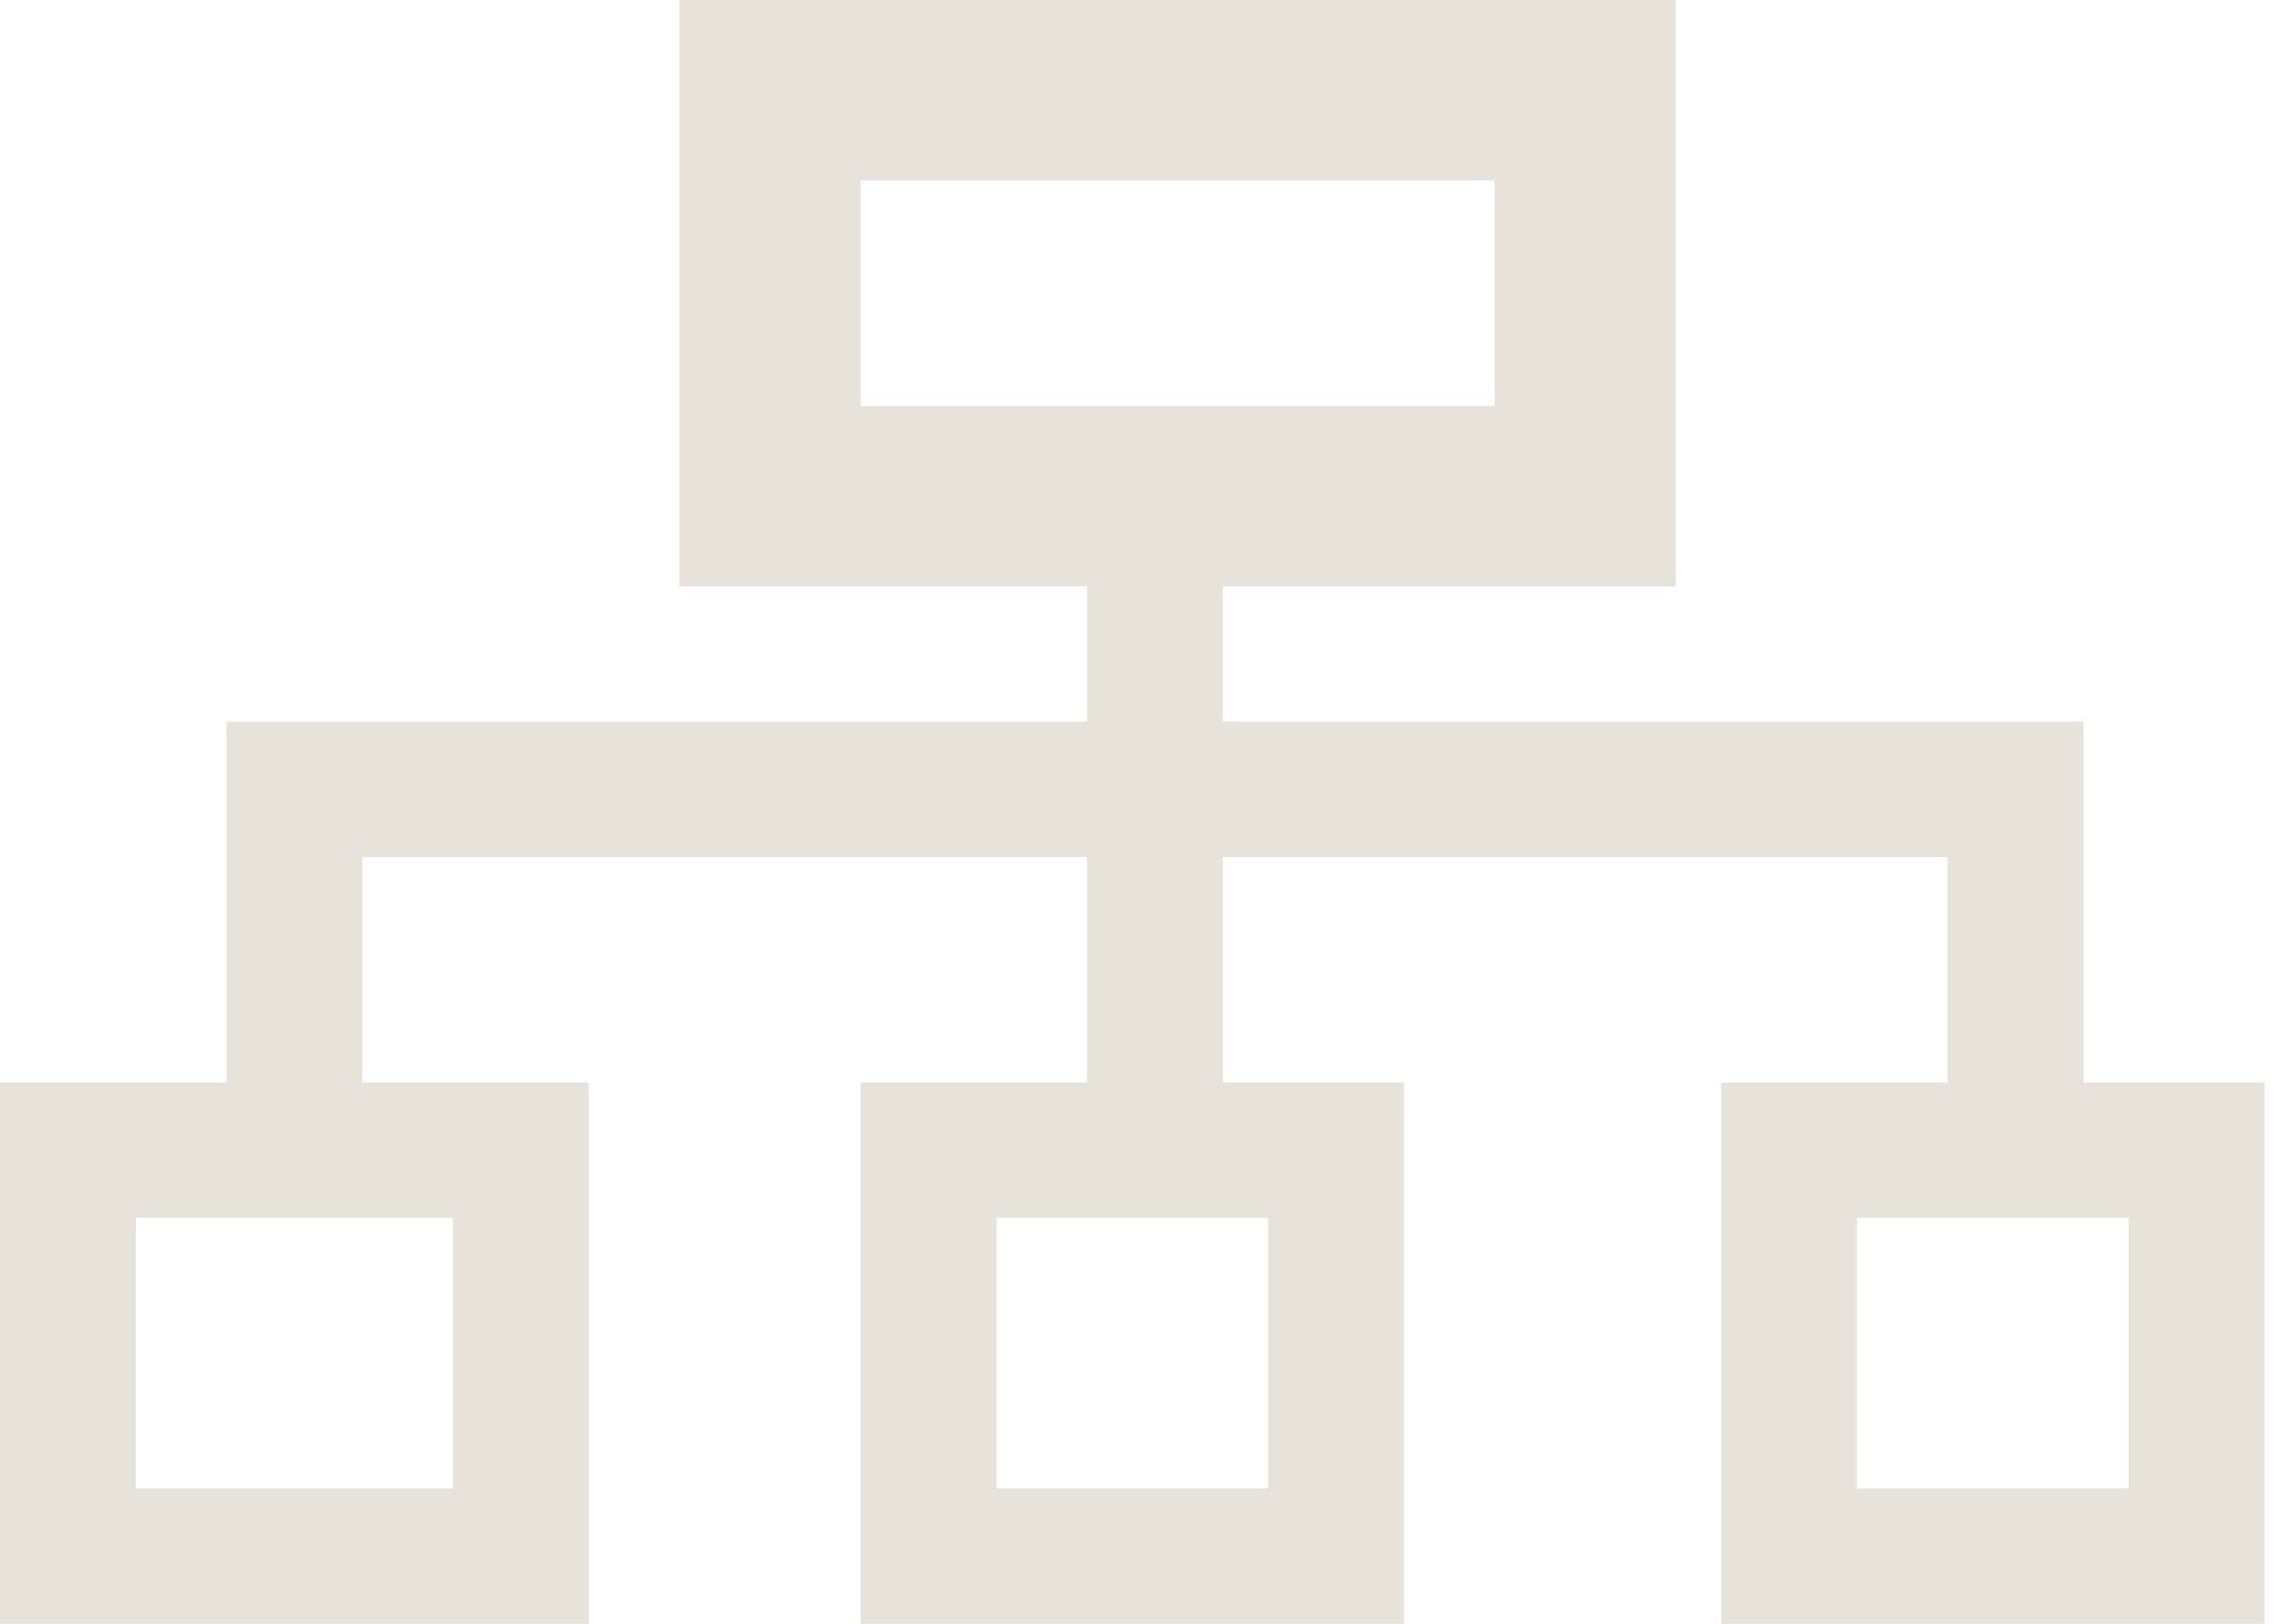
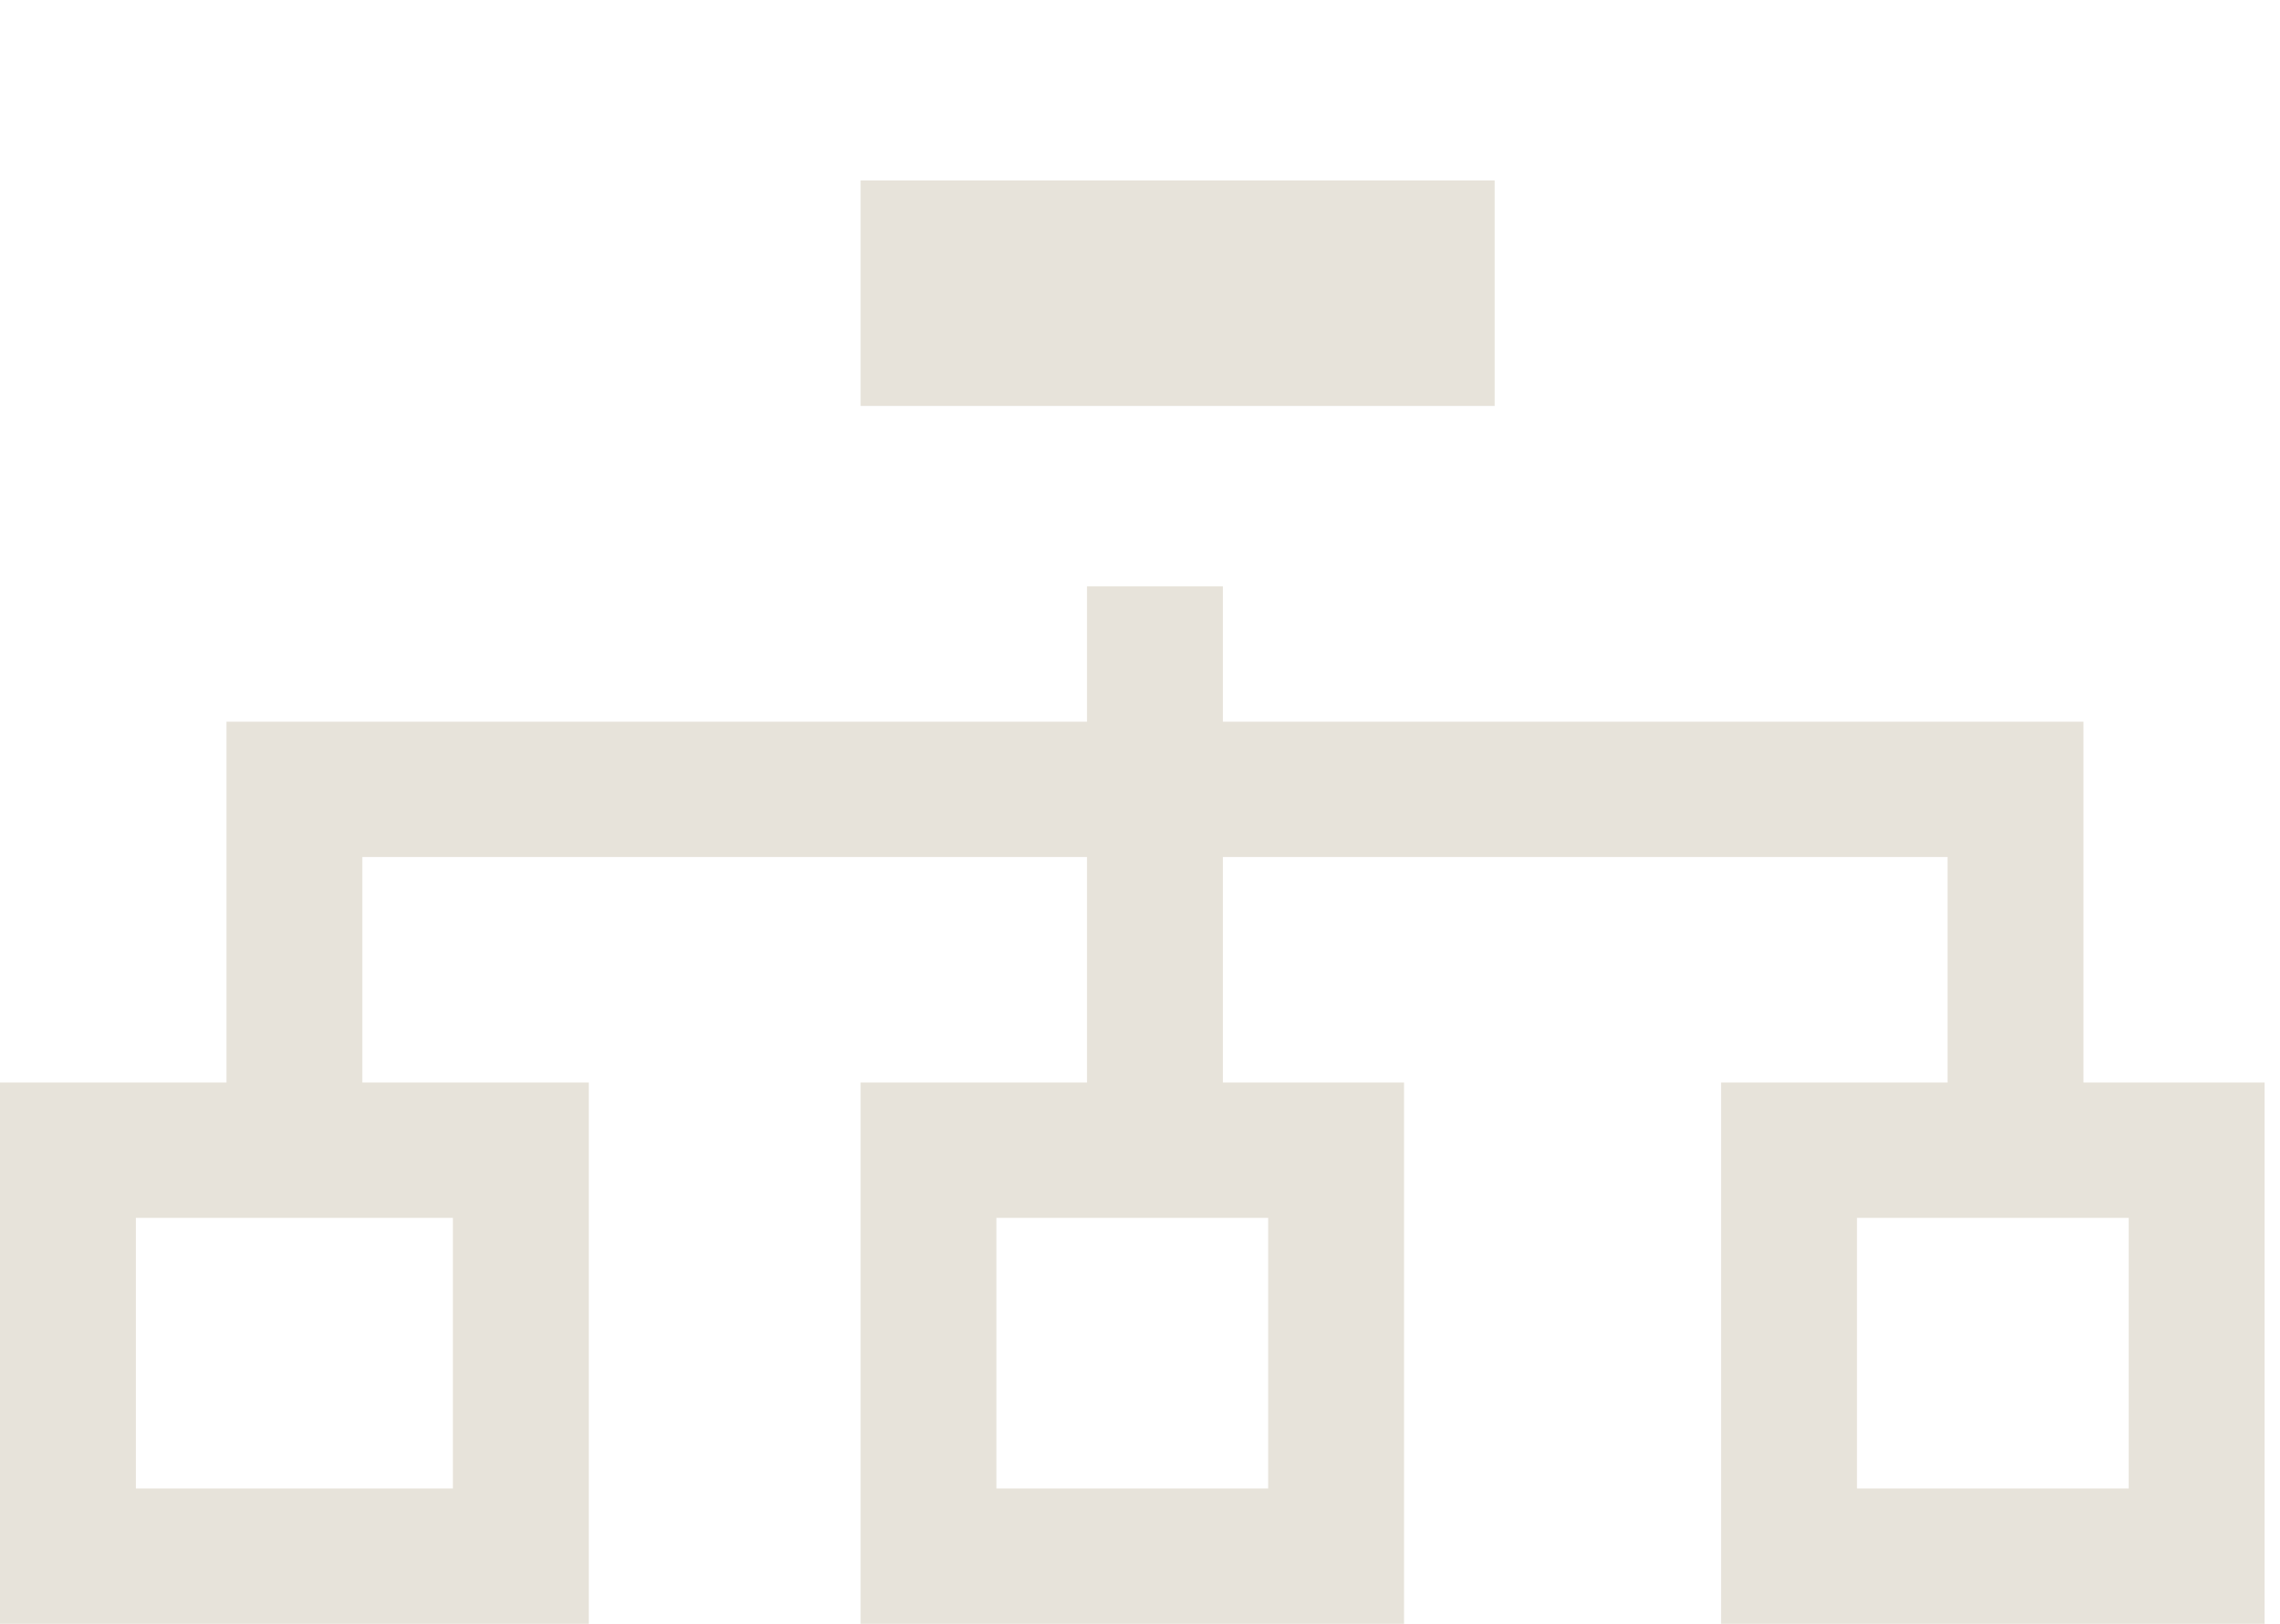
<svg xmlns="http://www.w3.org/2000/svg" width="73" height="52" viewBox="0 0 73 52" fill="none">
-   <path d="M66.707 34.667V24.556V23.111H39.154V18.778H53.655V0H21.752V18.778H34.803V23.111H7.251V24.556V27.444V34.667H0V52H18.852V34.667H11.601V27.444H34.803V34.667H27.553V52H44.954V34.667H39.154V27.444H62.356V34.667H55.105V52H72.507V34.667H66.707ZM27.553 5.778H47.855V13H27.553V5.778ZM14.501 47.667H4.35V39H14.501V47.667ZM40.604 47.667H31.903V39H40.604V47.667ZM68.157 47.667H59.456V39H68.157V47.667Z" fill="#E7E3DA" />
+   <path d="M66.707 34.667V24.556V23.111H39.154V18.778H53.655V0V18.778H34.803V23.111H7.251V24.556V27.444V34.667H0V52H18.852V34.667H11.601V27.444H34.803V34.667H27.553V52H44.954V34.667H39.154V27.444H62.356V34.667H55.105V52H72.507V34.667H66.707ZM27.553 5.778H47.855V13H27.553V5.778ZM14.501 47.667H4.35V39H14.501V47.667ZM40.604 47.667H31.903V39H40.604V47.667ZM68.157 47.667H59.456V39H68.157V47.667Z" fill="#E7E3DA" />
</svg>